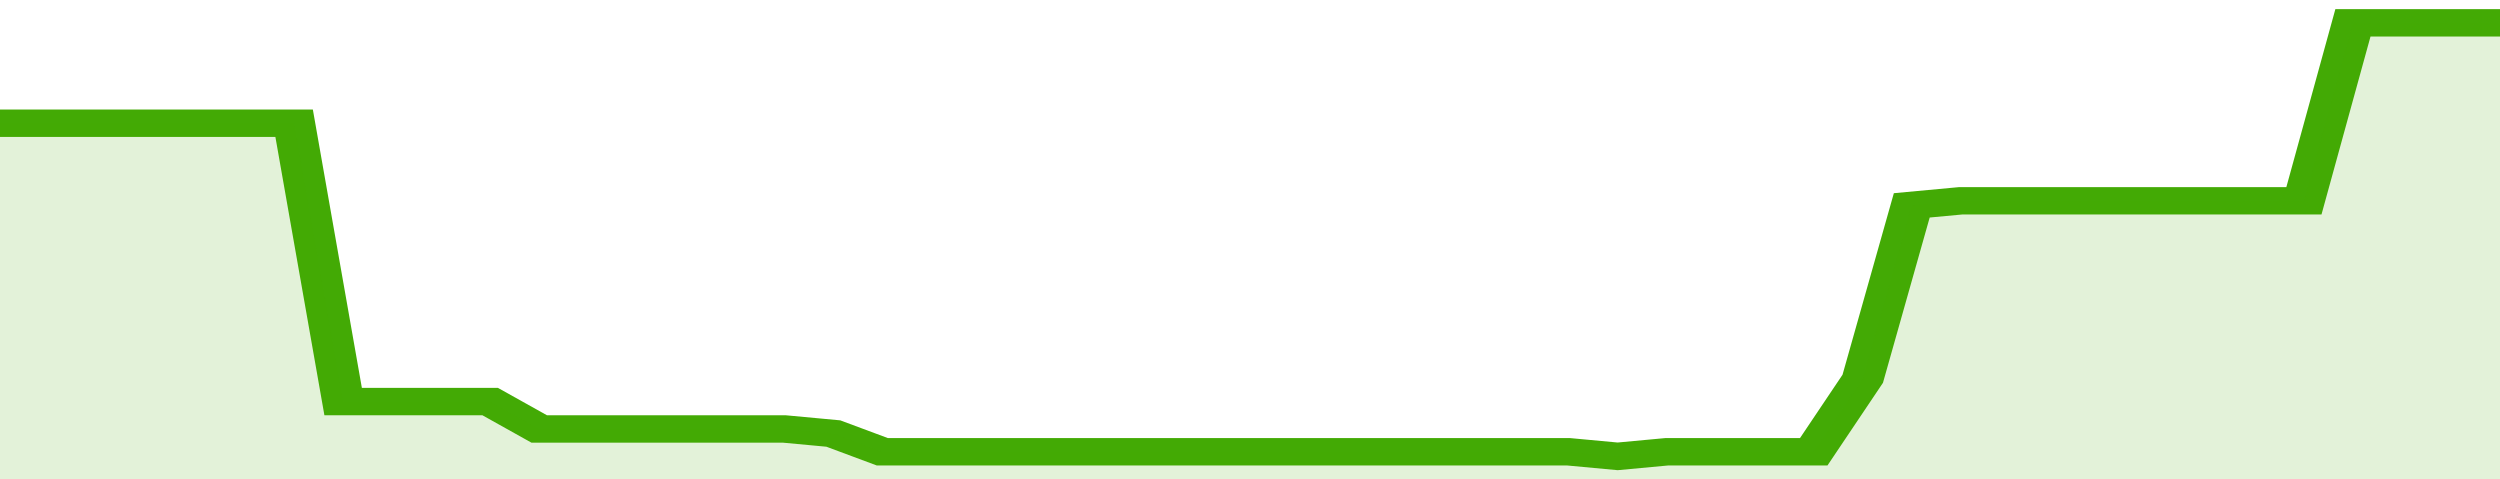
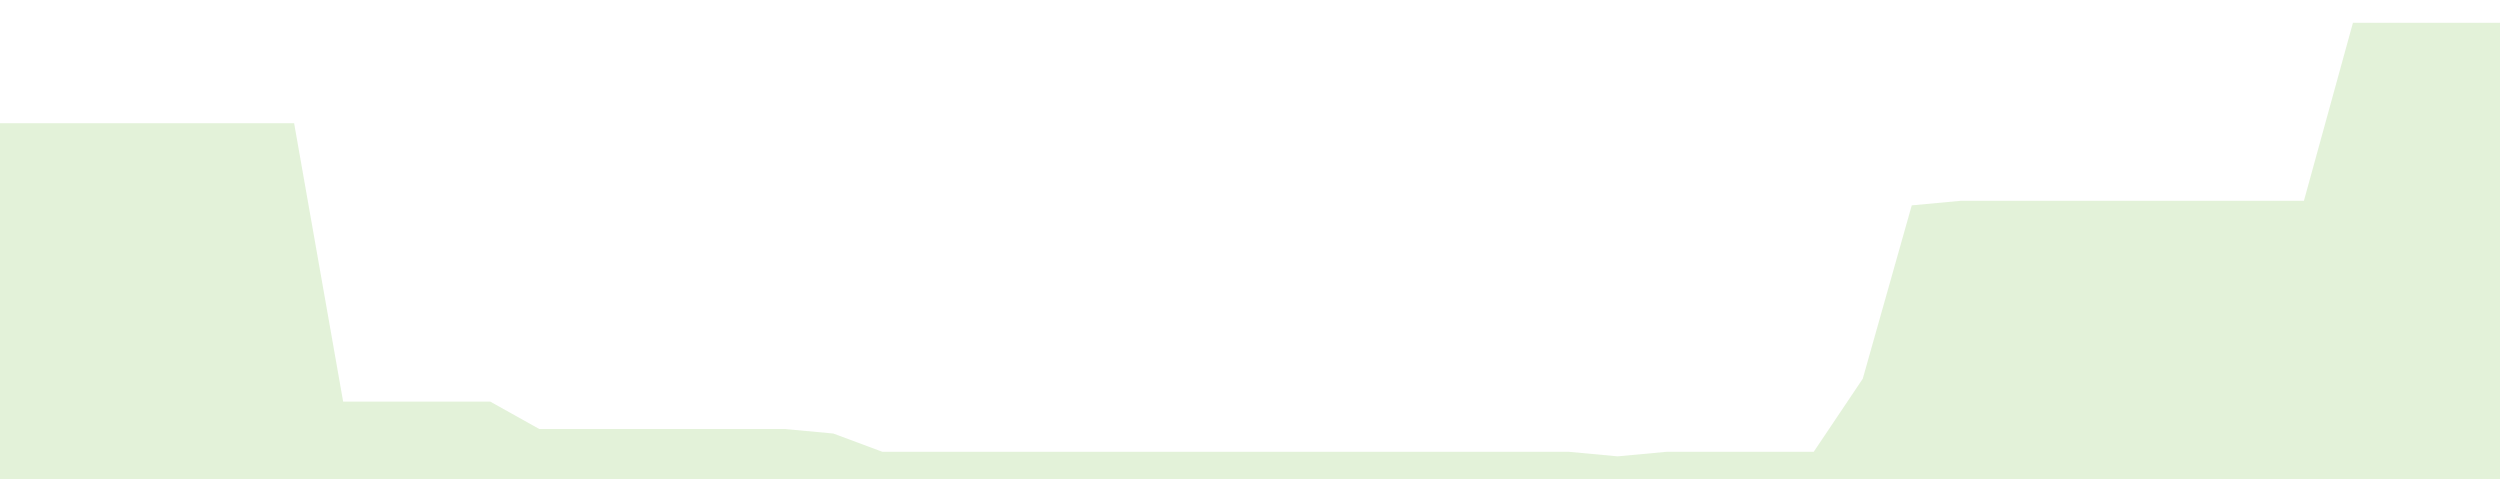
<svg xmlns="http://www.w3.org/2000/svg" viewBox="0 0 357 105" width="120" height="23" preserveAspectRatio="none">
-   <polyline fill="none" stroke="#43AA05" stroke-width="6" points="0, 27 7, 27 14, 27 21, 27 28, 27 35, 27 42, 27 49, 88 56, 88 63, 88 70, 88 77, 94 84, 94 91, 94 98, 94 105, 94 112, 94 119, 95 126, 99 133, 99 140, 99 147, 99 154, 99 161, 99 168, 99 175, 99 182, 99 189, 99 196, 99 203, 99 210, 99 217, 99 224, 99 231, 100 238, 99 245, 99 252, 99 259, 99 266, 83 273, 45 280, 44 287, 44 294, 44 301, 44 308, 44 315, 44 322, 44 329, 44 336, 5 343, 5 350, 5 357, 5 357, 5 "> </polyline>
  <polygon fill="#43AA05" opacity="0.15" points="0, 105 0, 27 7, 27 14, 27 21, 27 28, 27 35, 27 42, 27 49, 88 56, 88 63, 88 70, 88 77, 94 84, 94 91, 94 98, 94 105, 94 112, 94 119, 95 126, 99 133, 99 140, 99 147, 99 154, 99 161, 99 168, 99 175, 99 182, 99 189, 99 196, 99 203, 99 210, 99 217, 99 224, 99 231, 100 238, 99 245, 99 252, 99 259, 99 266, 83 273, 45 280, 44 287, 44 294, 44 301, 44 308, 44 315, 44 322, 44 329, 44 336, 5 343, 5 350, 5 357, 5 357, 105 " />
</svg>